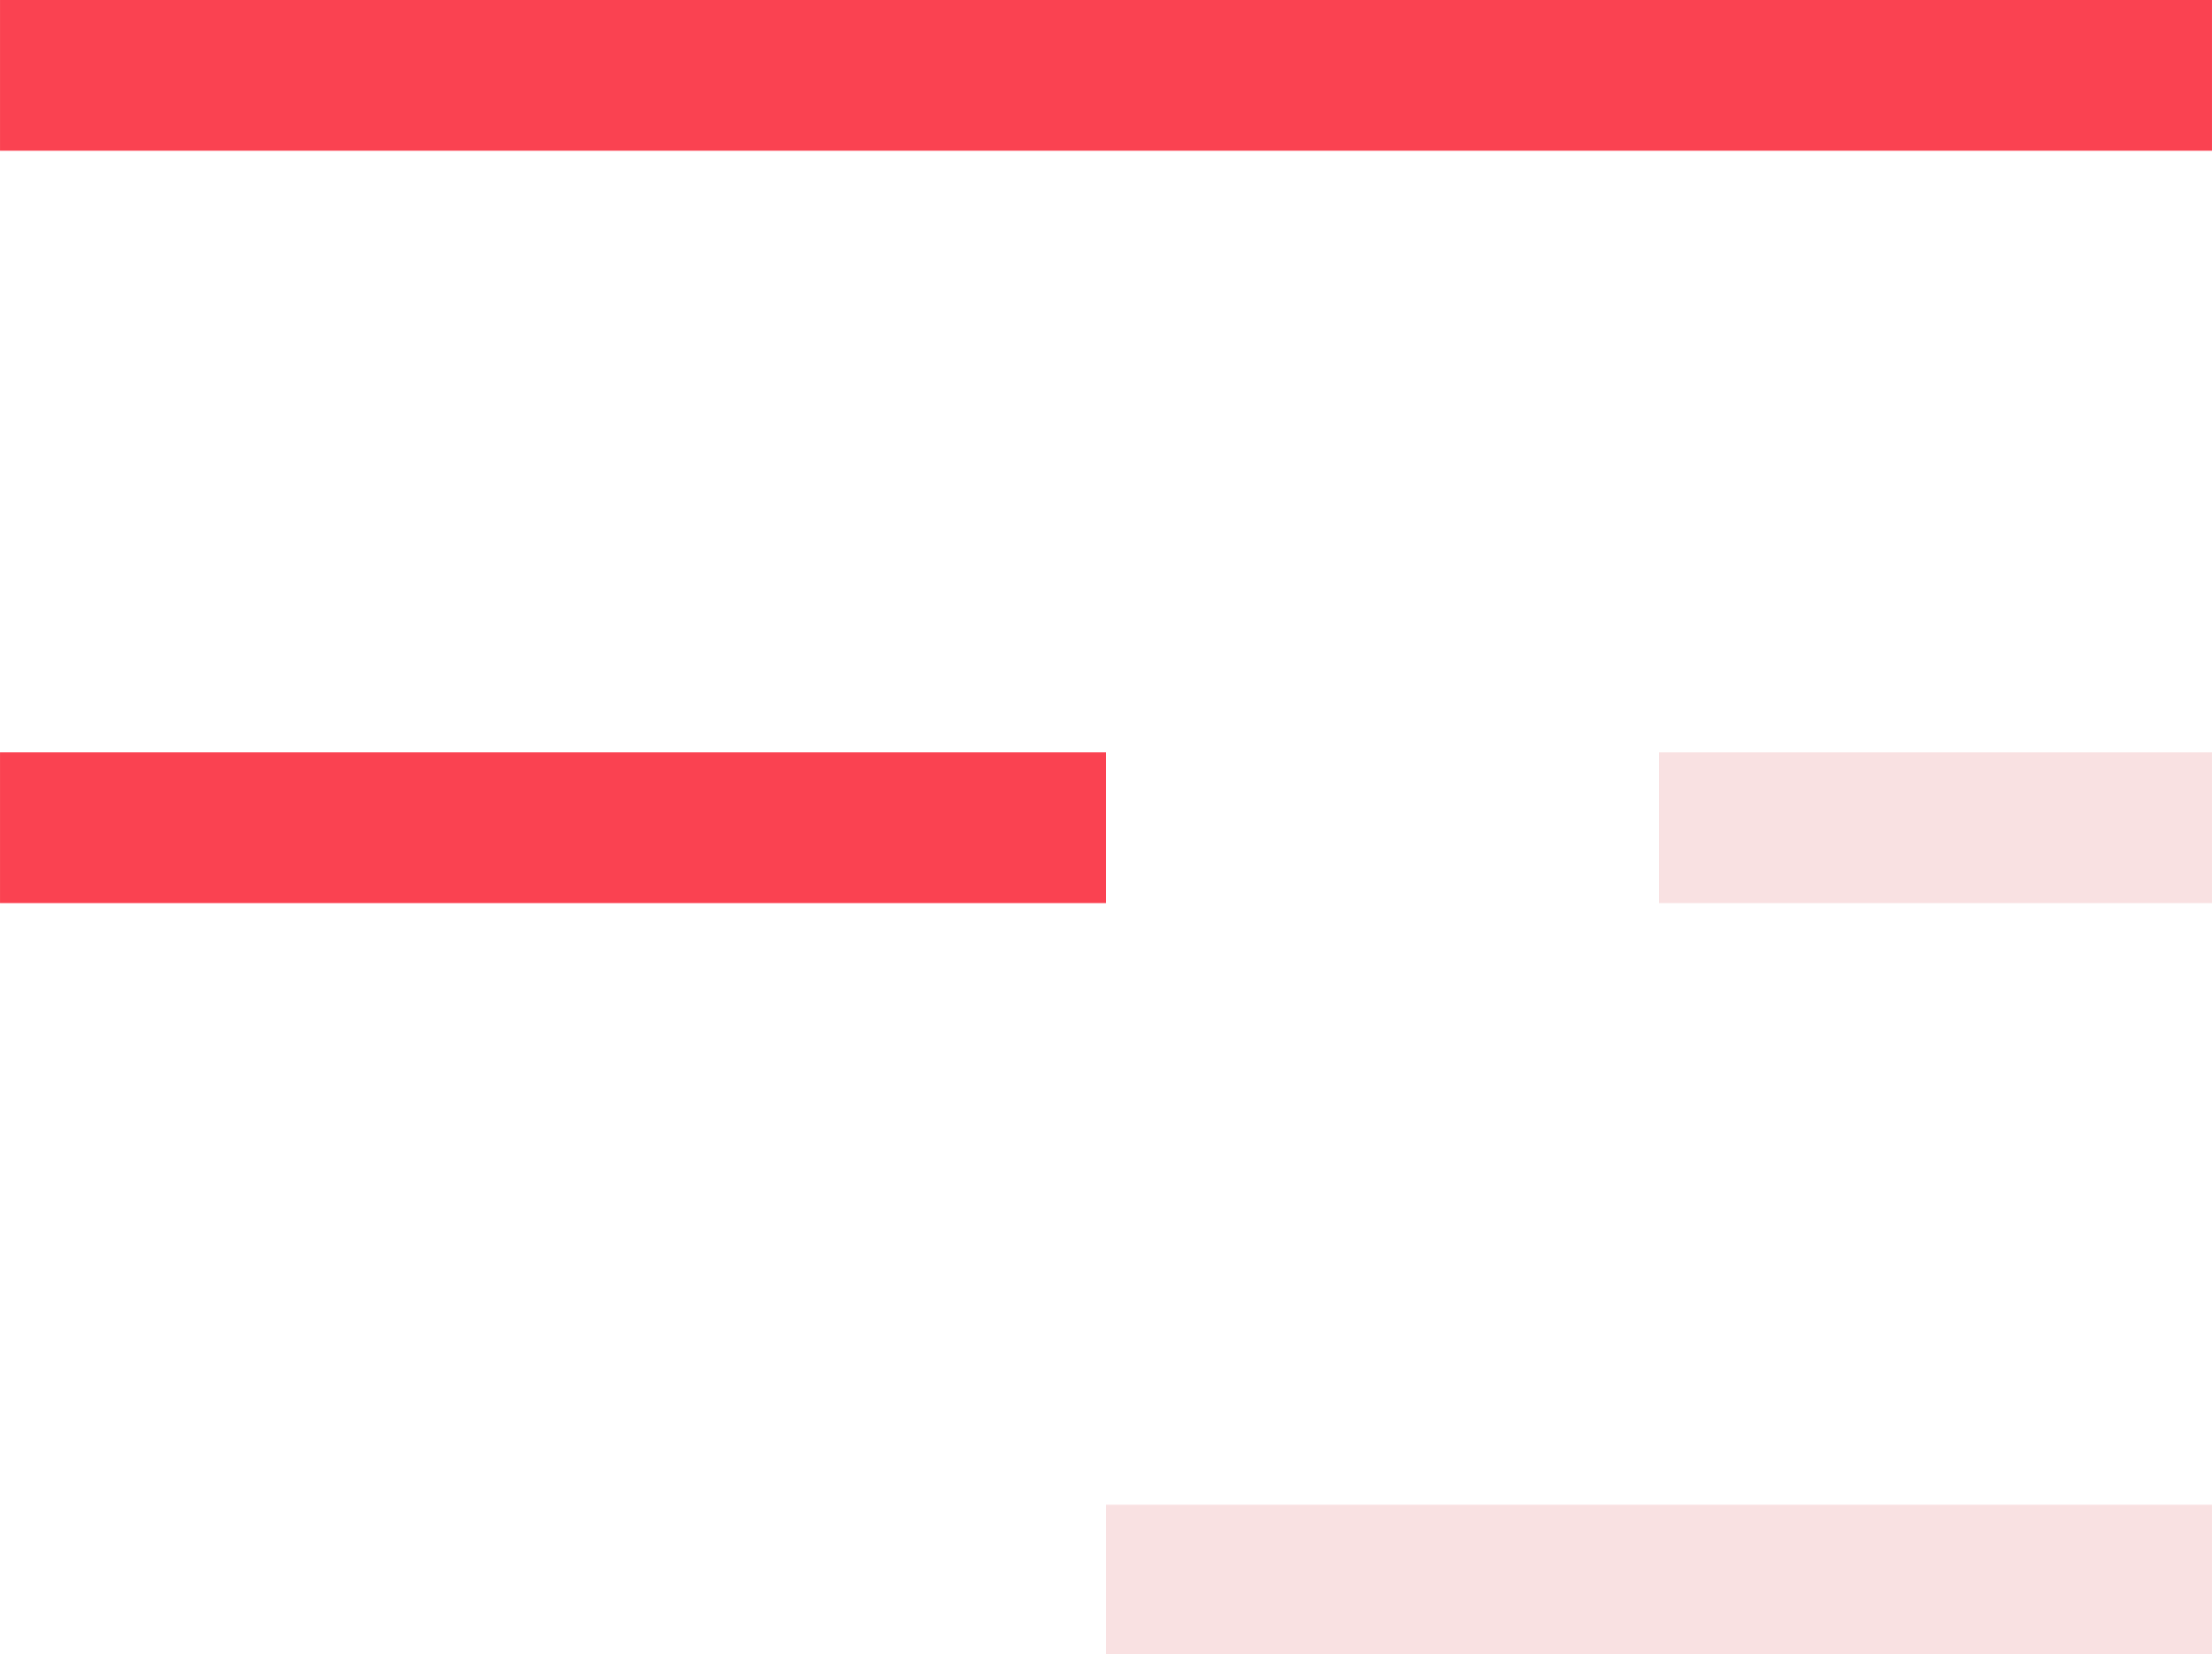
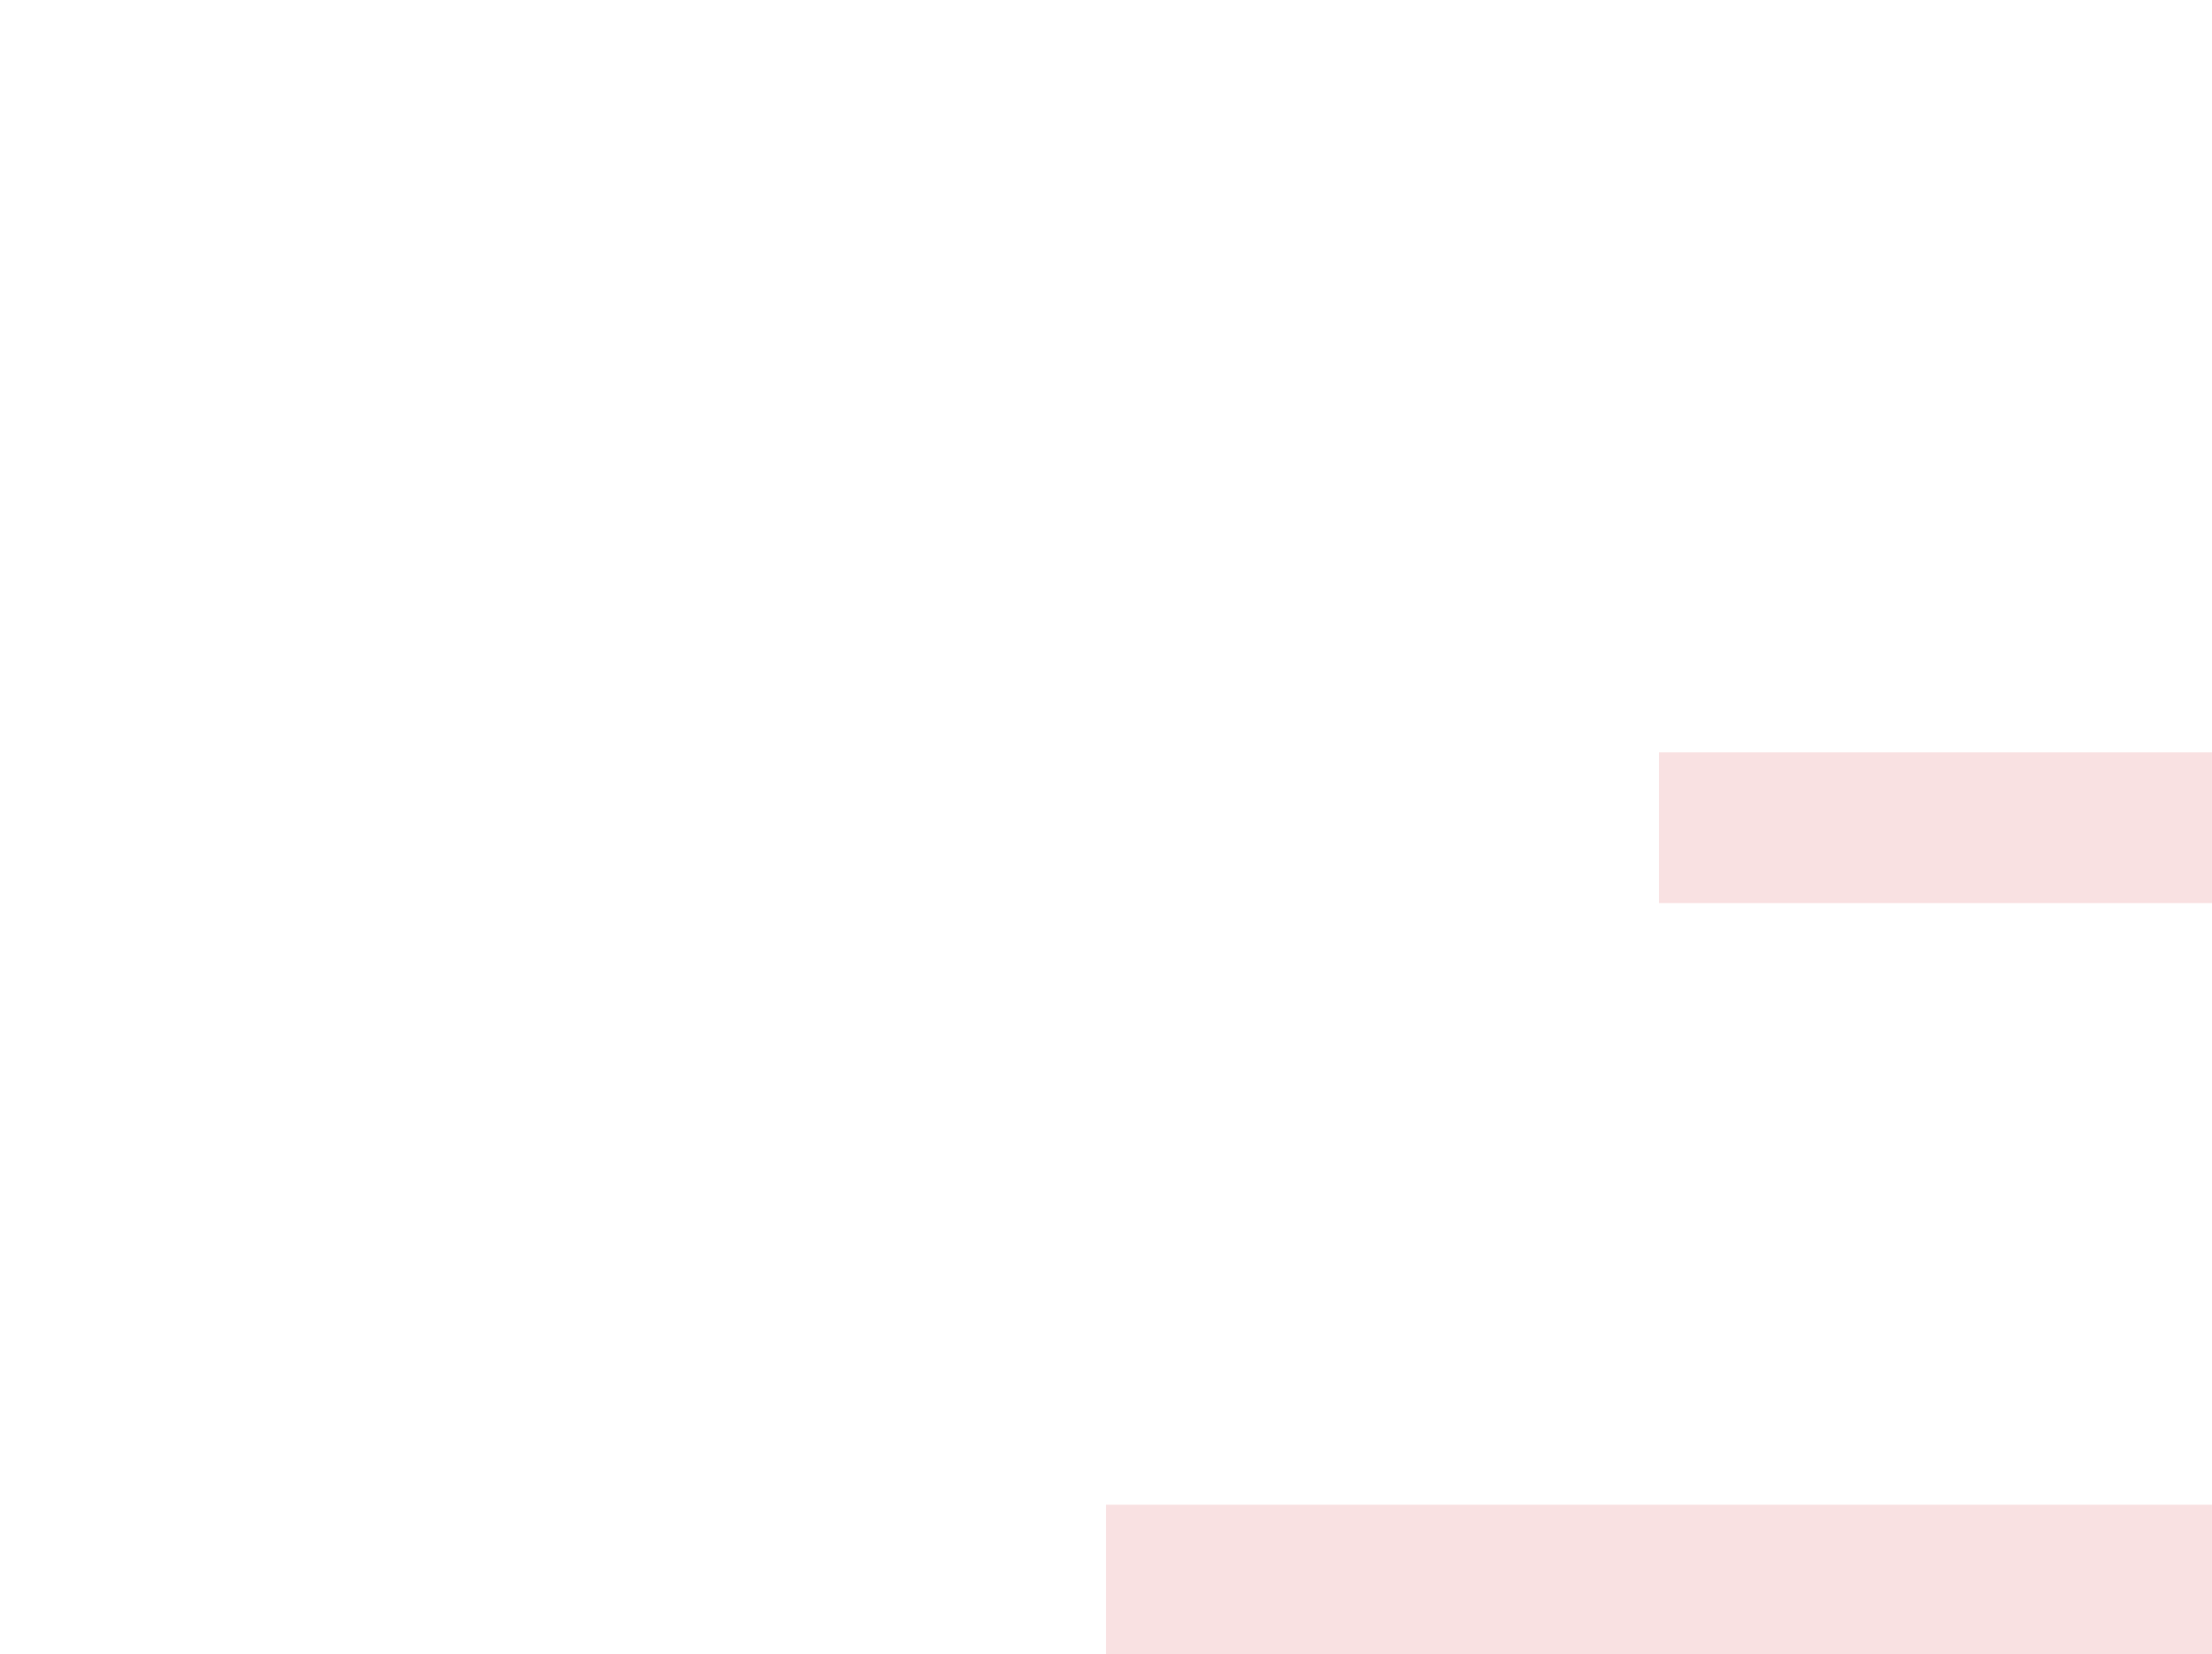
<svg xmlns="http://www.w3.org/2000/svg" xml:space="preserve" width="17.319mm" height="12.949mm" style="shape-rendering:geometricPrecision; text-rendering:geometricPrecision; image-rendering:optimizeQuality; fill-rule:evenodd; clip-rule:evenodd" viewBox="0 0 1732 1295">
  <defs>
    <style type="text/css">  .fil1 {fill:#F9E1E2} .fil0 {fill:#FA4251} .fil2 {fill:#F9E1E2;fill-rule:nonzero}  </style>
  </defs>
  <g id="Слой_x0020_1">
    <g id="_2110128911984">
      <g id="_2110154517728">
        <g id="_1784404862560">
-           <path class="fil0" d="M1732 118l0 -118 -1732 0 0 118 1732 0zm-1732 589l0 -118 866 0 0 118 -866 0z" />
          <path class="fil1" d="M1732 1295l0 -117 -866 0 0 117 866 0zm-433 -588l0 -118 433 0 0 118 -433 0z" />
        </g>
      </g>
    </g>
    <g id="_2110128911856">
      <g id="_2664766275536">
-         <path class="fil0" d="M-1913 4680l802 0c227,0 413,186 413,413l0 0c0,227 -186,412 -413,412l-802 0c-227,0 -413,-185 -413,-412l0 0c0,-227 186,-413 413,-413z" />
-         <path class="fil2" d="M-1913 4930l0 326 74 0 0 -103 49 0c32,0 60,-10 81,-32 22,-22 34,-48 34,-80 0,-31 -12,-57 -34,-79 -21,-22 -49,-32 -81,-32l-123 0zm74 153l0 -83 49 0c23,0 40,18 40,41 0,24 -17,42 -40,42l-49 0zm201 -153l0 326 130 0c45,0 81,-15 111,-47 31,-31 46,-70 46,-116 0,-46 -15,-85 -46,-116 -30,-32 -66,-47 -111,-47l-130 0zm74 254l0 -183 56 0c25,0 46,9 61,26 16,16 24,38 24,66 0,27 -8,50 -24,66 -15,17 -36,25 -61,25l-56 0 0 0 0 0zm453 -254l-198 0 0 326 74 0 0 -120 122 0 0 -72 -122 0 0 -63 124 0 0 -71 0 0 0 0z" />
+         <path class="fil0" d="M-1913 4680c227,0 413,186 413,413l0 0c0,227 -186,412 -413,412l-802 0c-227,0 -413,-185 -413,-412l0 0c0,-227 186,-413 413,-413z" />
      </g>
    </g>
  </g>
</svg>